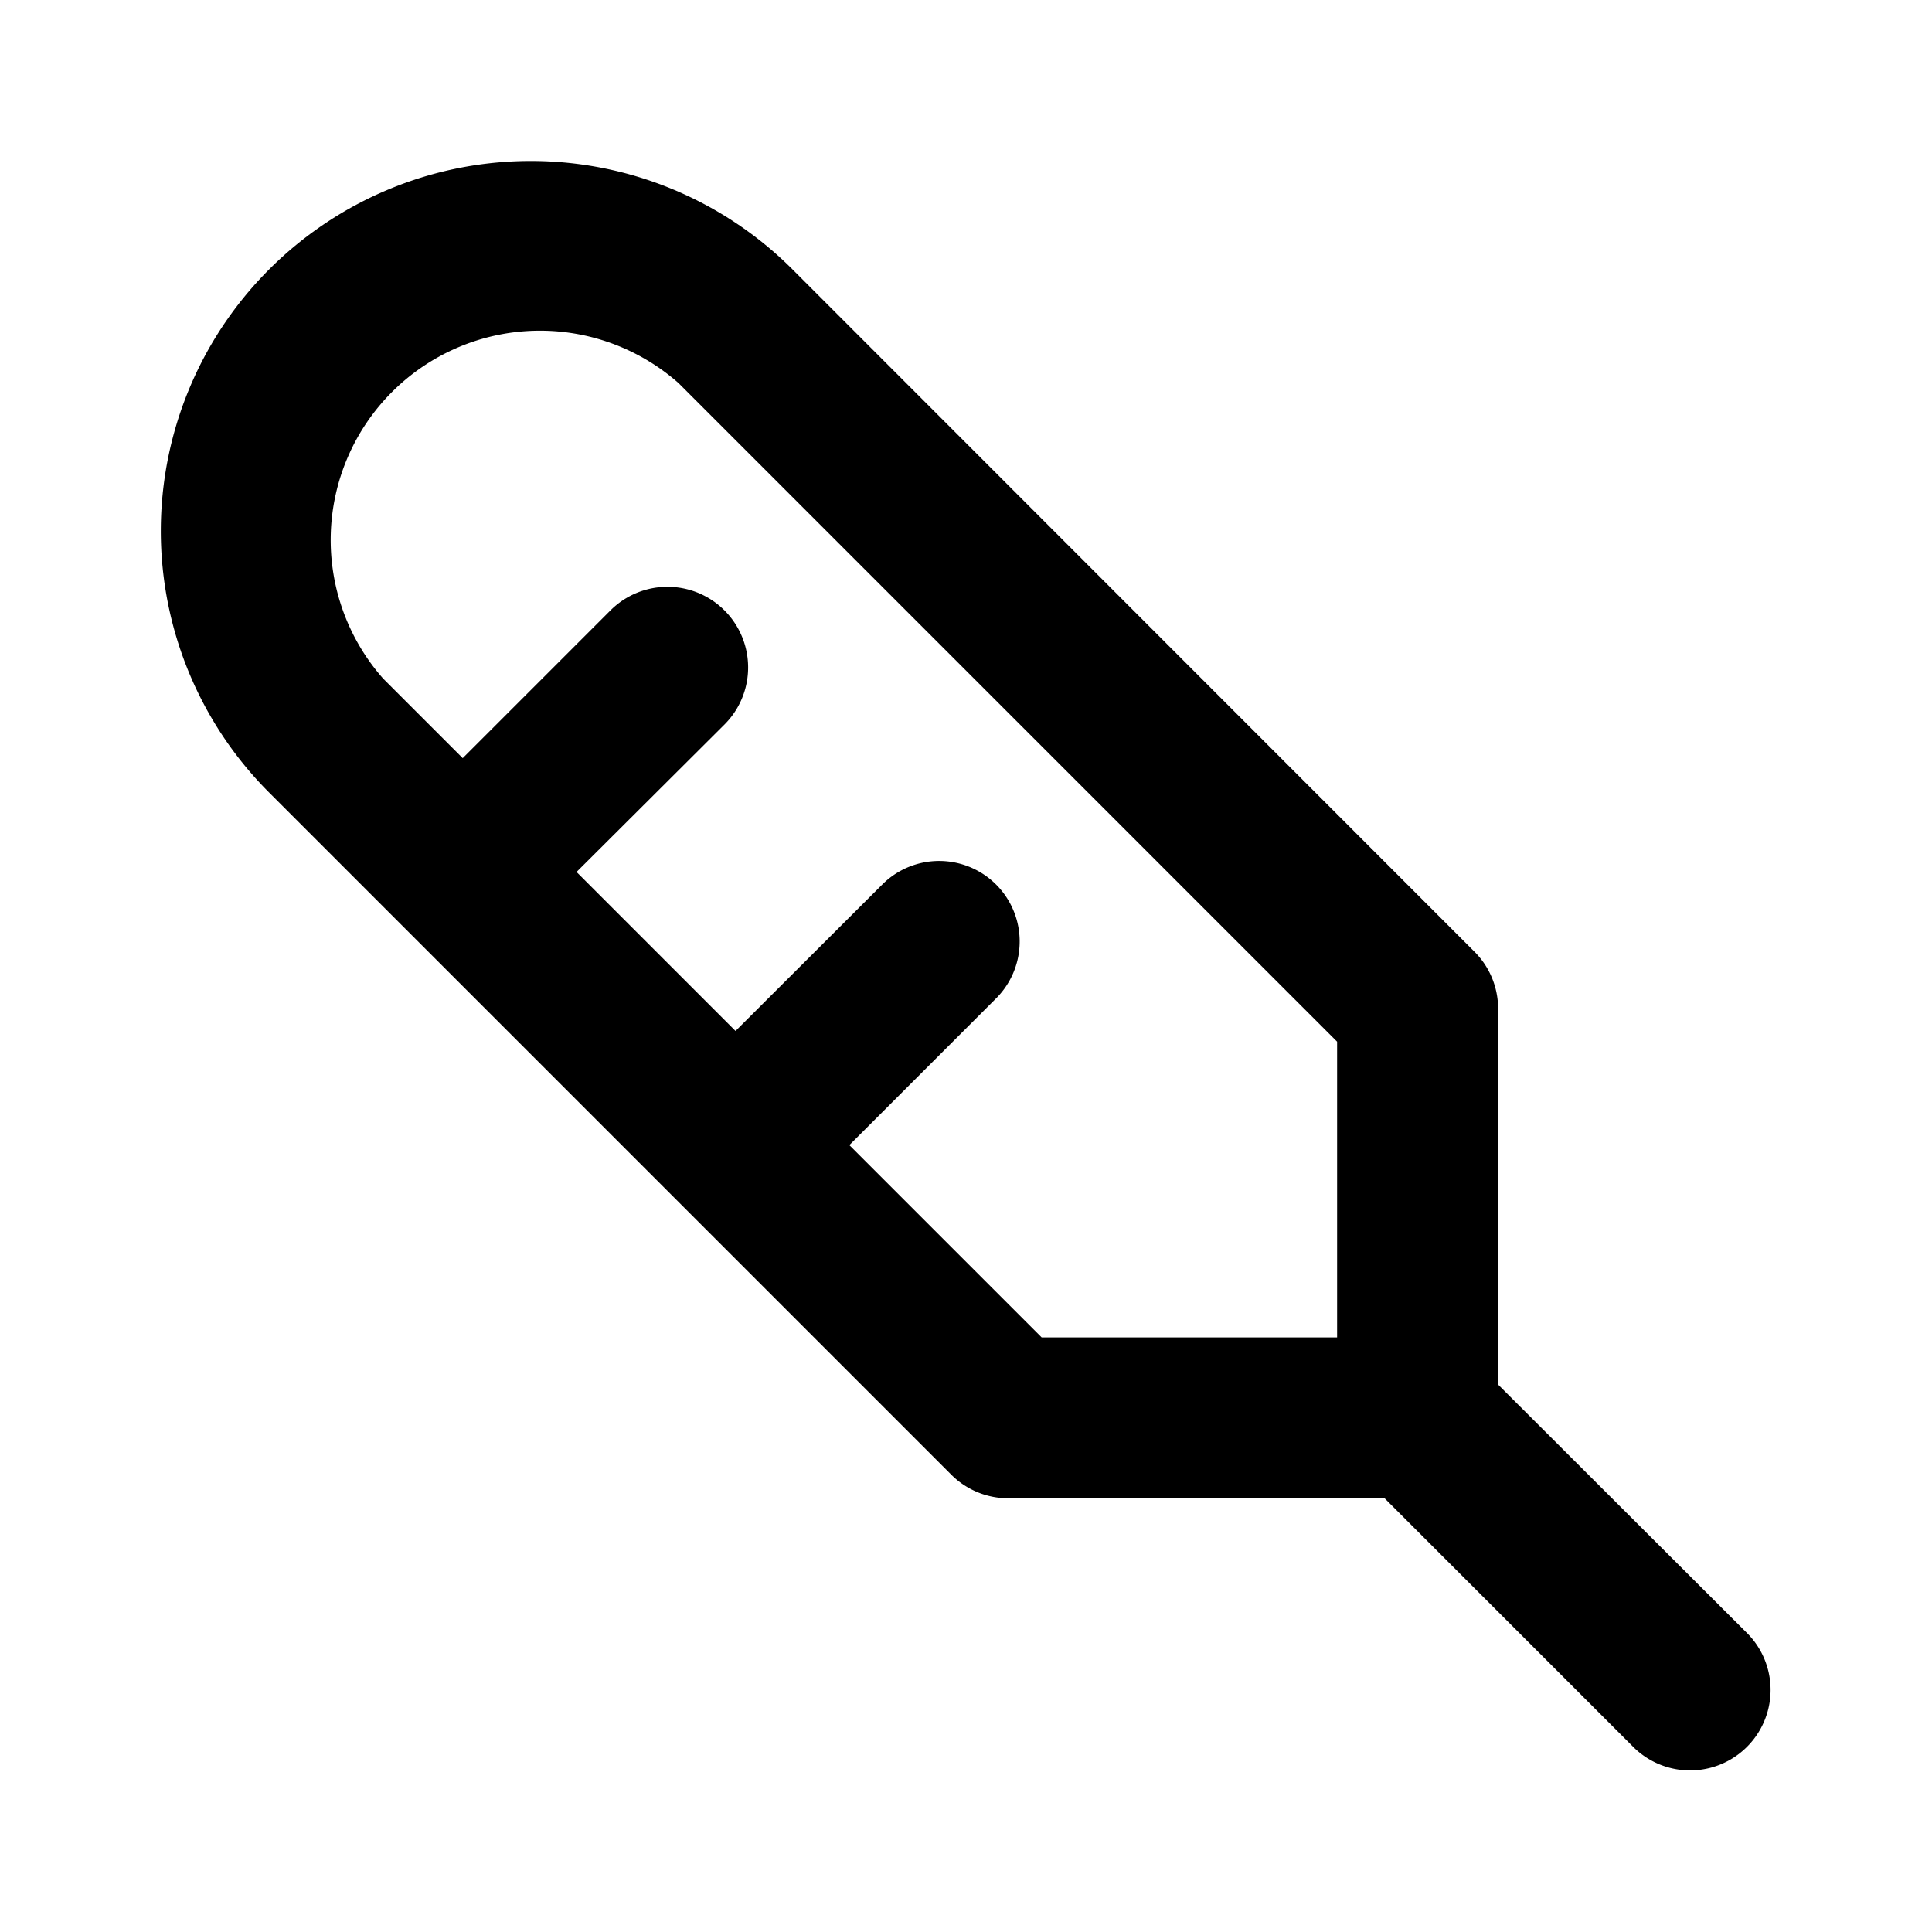
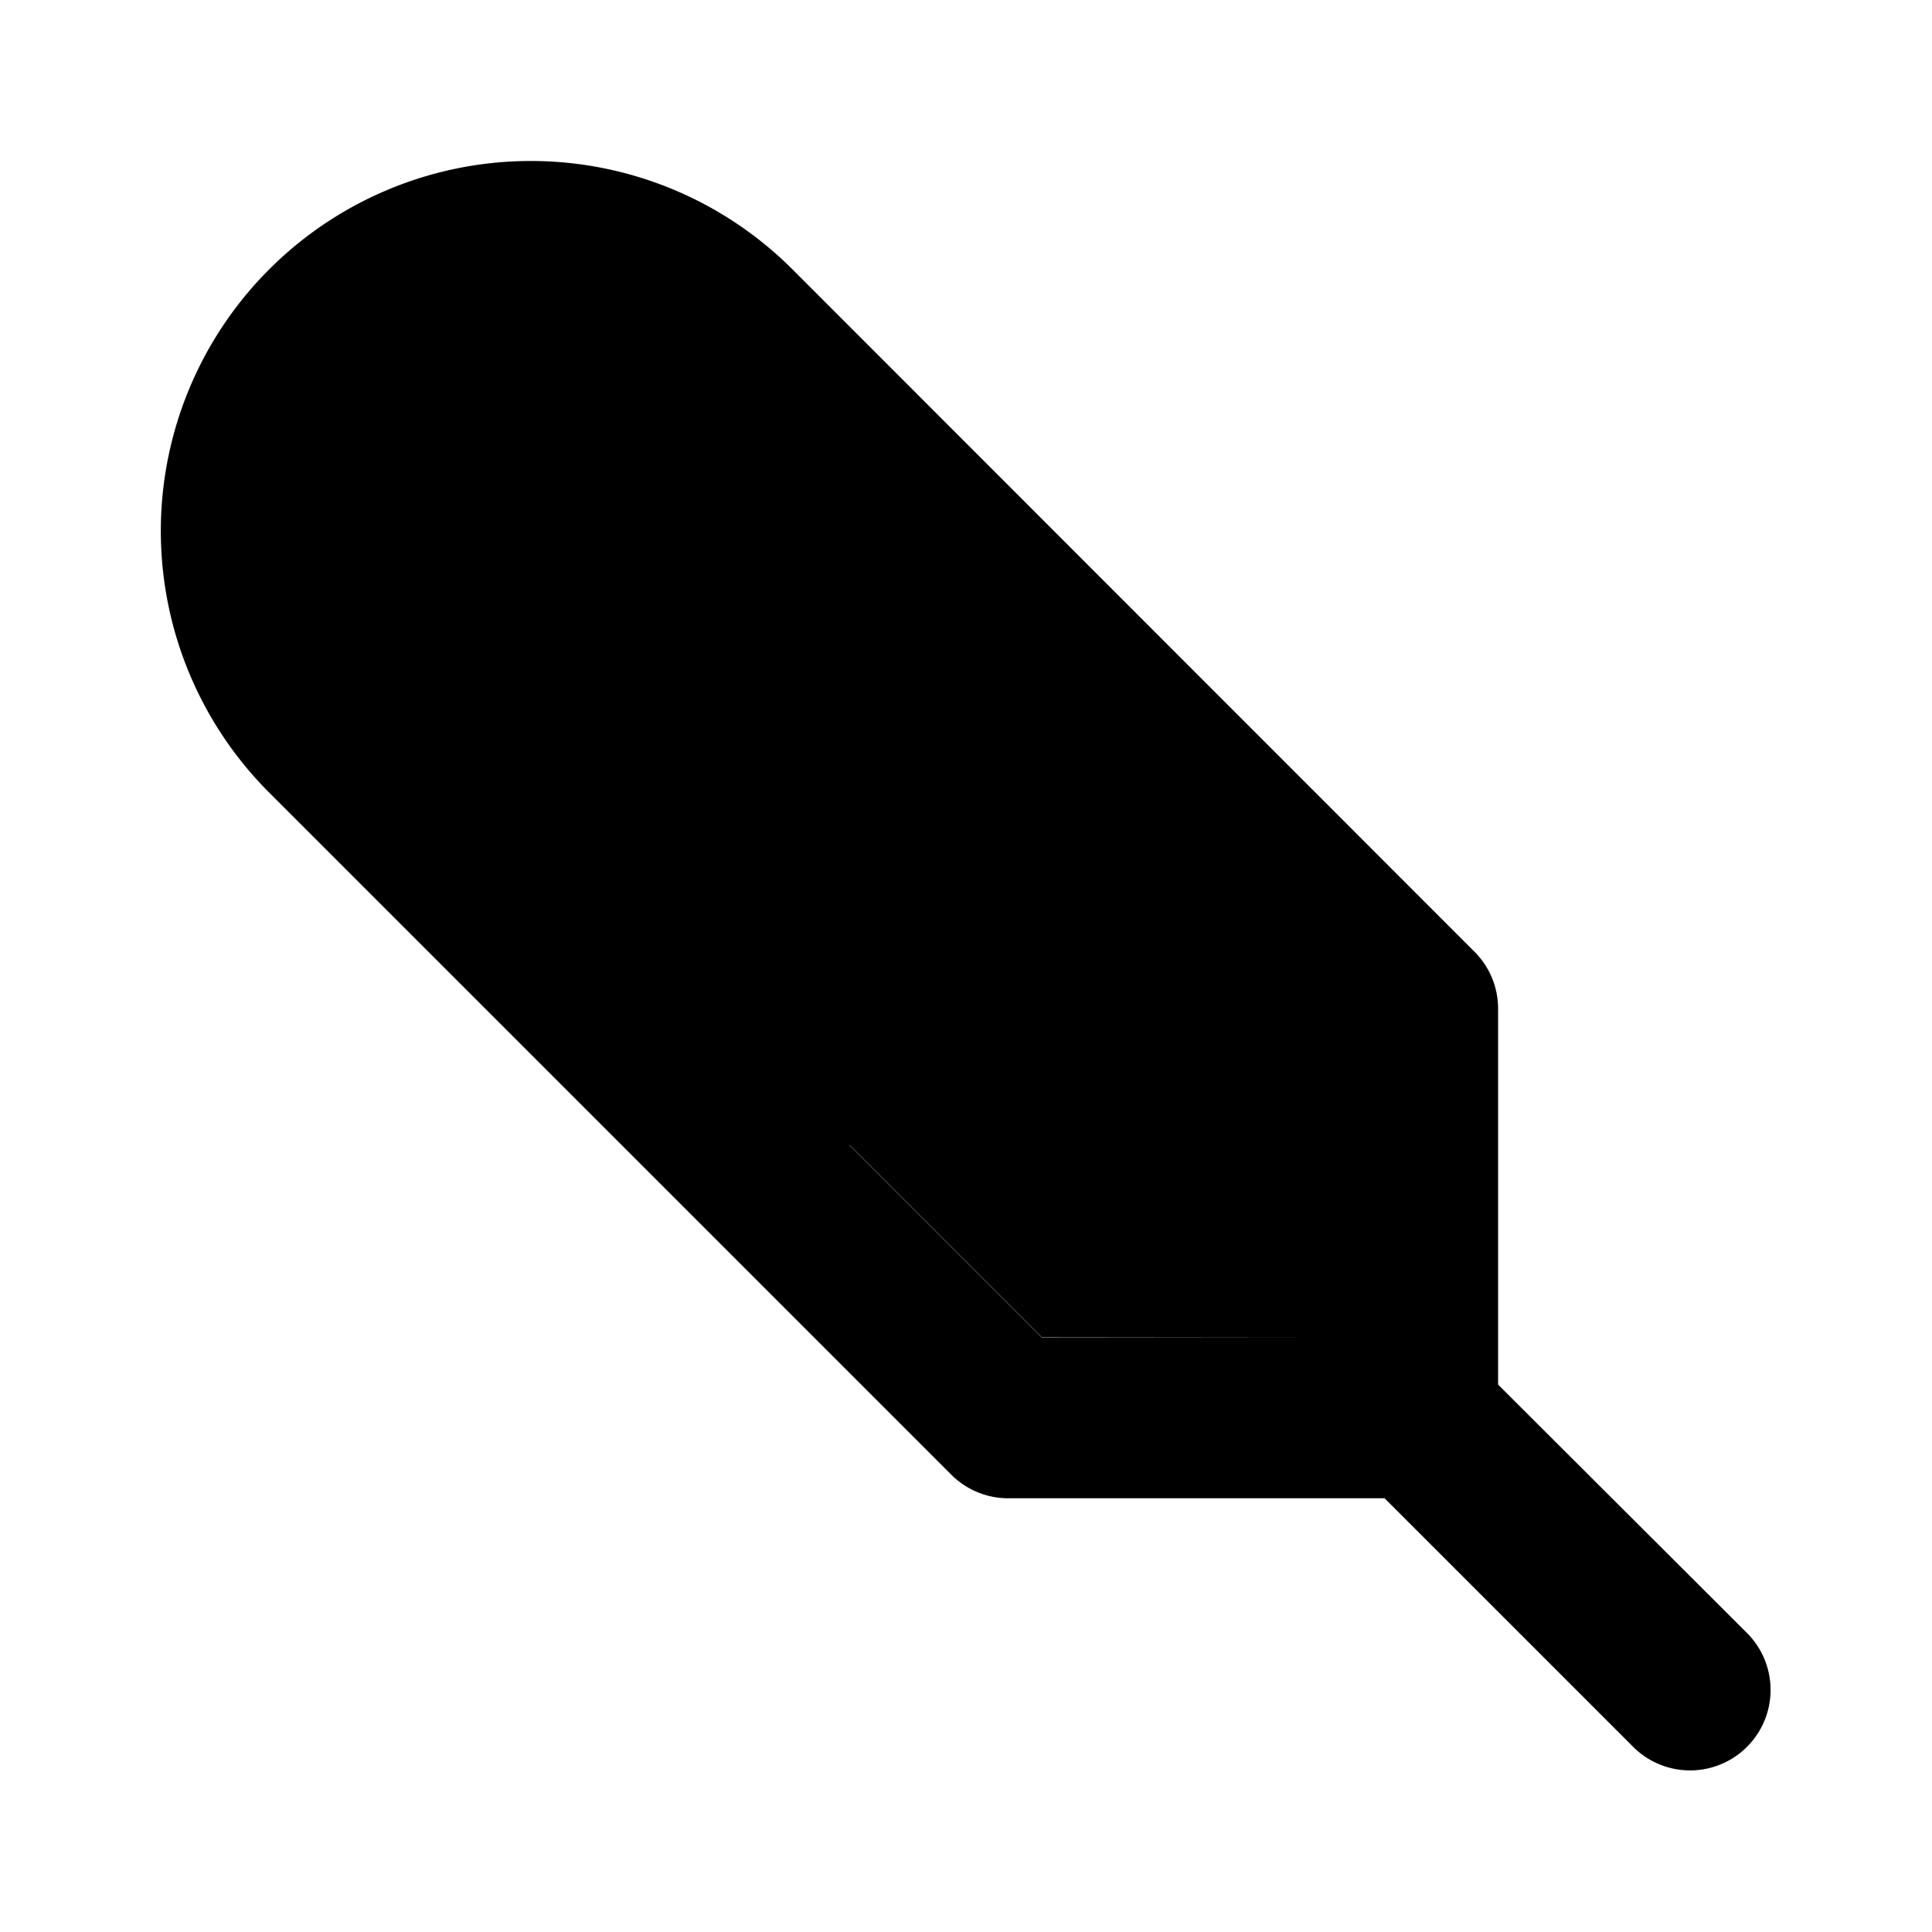
<svg xmlns="http://www.w3.org/2000/svg" fill="#000000" width="800px" height="800px" viewBox="0 0 24 24">
-   <path d="M18.61,17.2v-4.67a1,1,0,0,0-.293-.707L9.844,3.346a4.595,4.595,0,0,0-6.5,6.5l8.473,8.473a1,1,0,0,0,.707.293H17.2l3.1,3.1a1,1,0,0,0,1.414-1.414Zm-2-.586H12.94l-2.389-2.389,1.835-1.835a1,1,0,0,0-1.414-1.414L9.137,12.807,7.162,10.832,9,9A1,1,0,0,0,7.583,7.583L5.748,9.418,4.76,8.43A2.6,2.6,0,0,1,8.43,4.76l8.18,8.18Z" />
+   <path d="M18.61,17.2v-4.67a1,1,0,0,0-.293-.707L9.844,3.346a4.595,4.595,0,0,0-6.5,6.5l8.473,8.473a1,1,0,0,0,.707.293H17.2l3.1,3.1a1,1,0,0,0,1.414-1.414Zm-2-.586H12.94l-2.389-2.389,1.835-1.835a1,1,0,0,0-1.414-1.414L9.137,12.807,7.162,10.832,9,9A1,1,0,0,0,7.583,7.583L5.748,9.418,4.76,8.43l8.18,8.18Z" />
</svg>